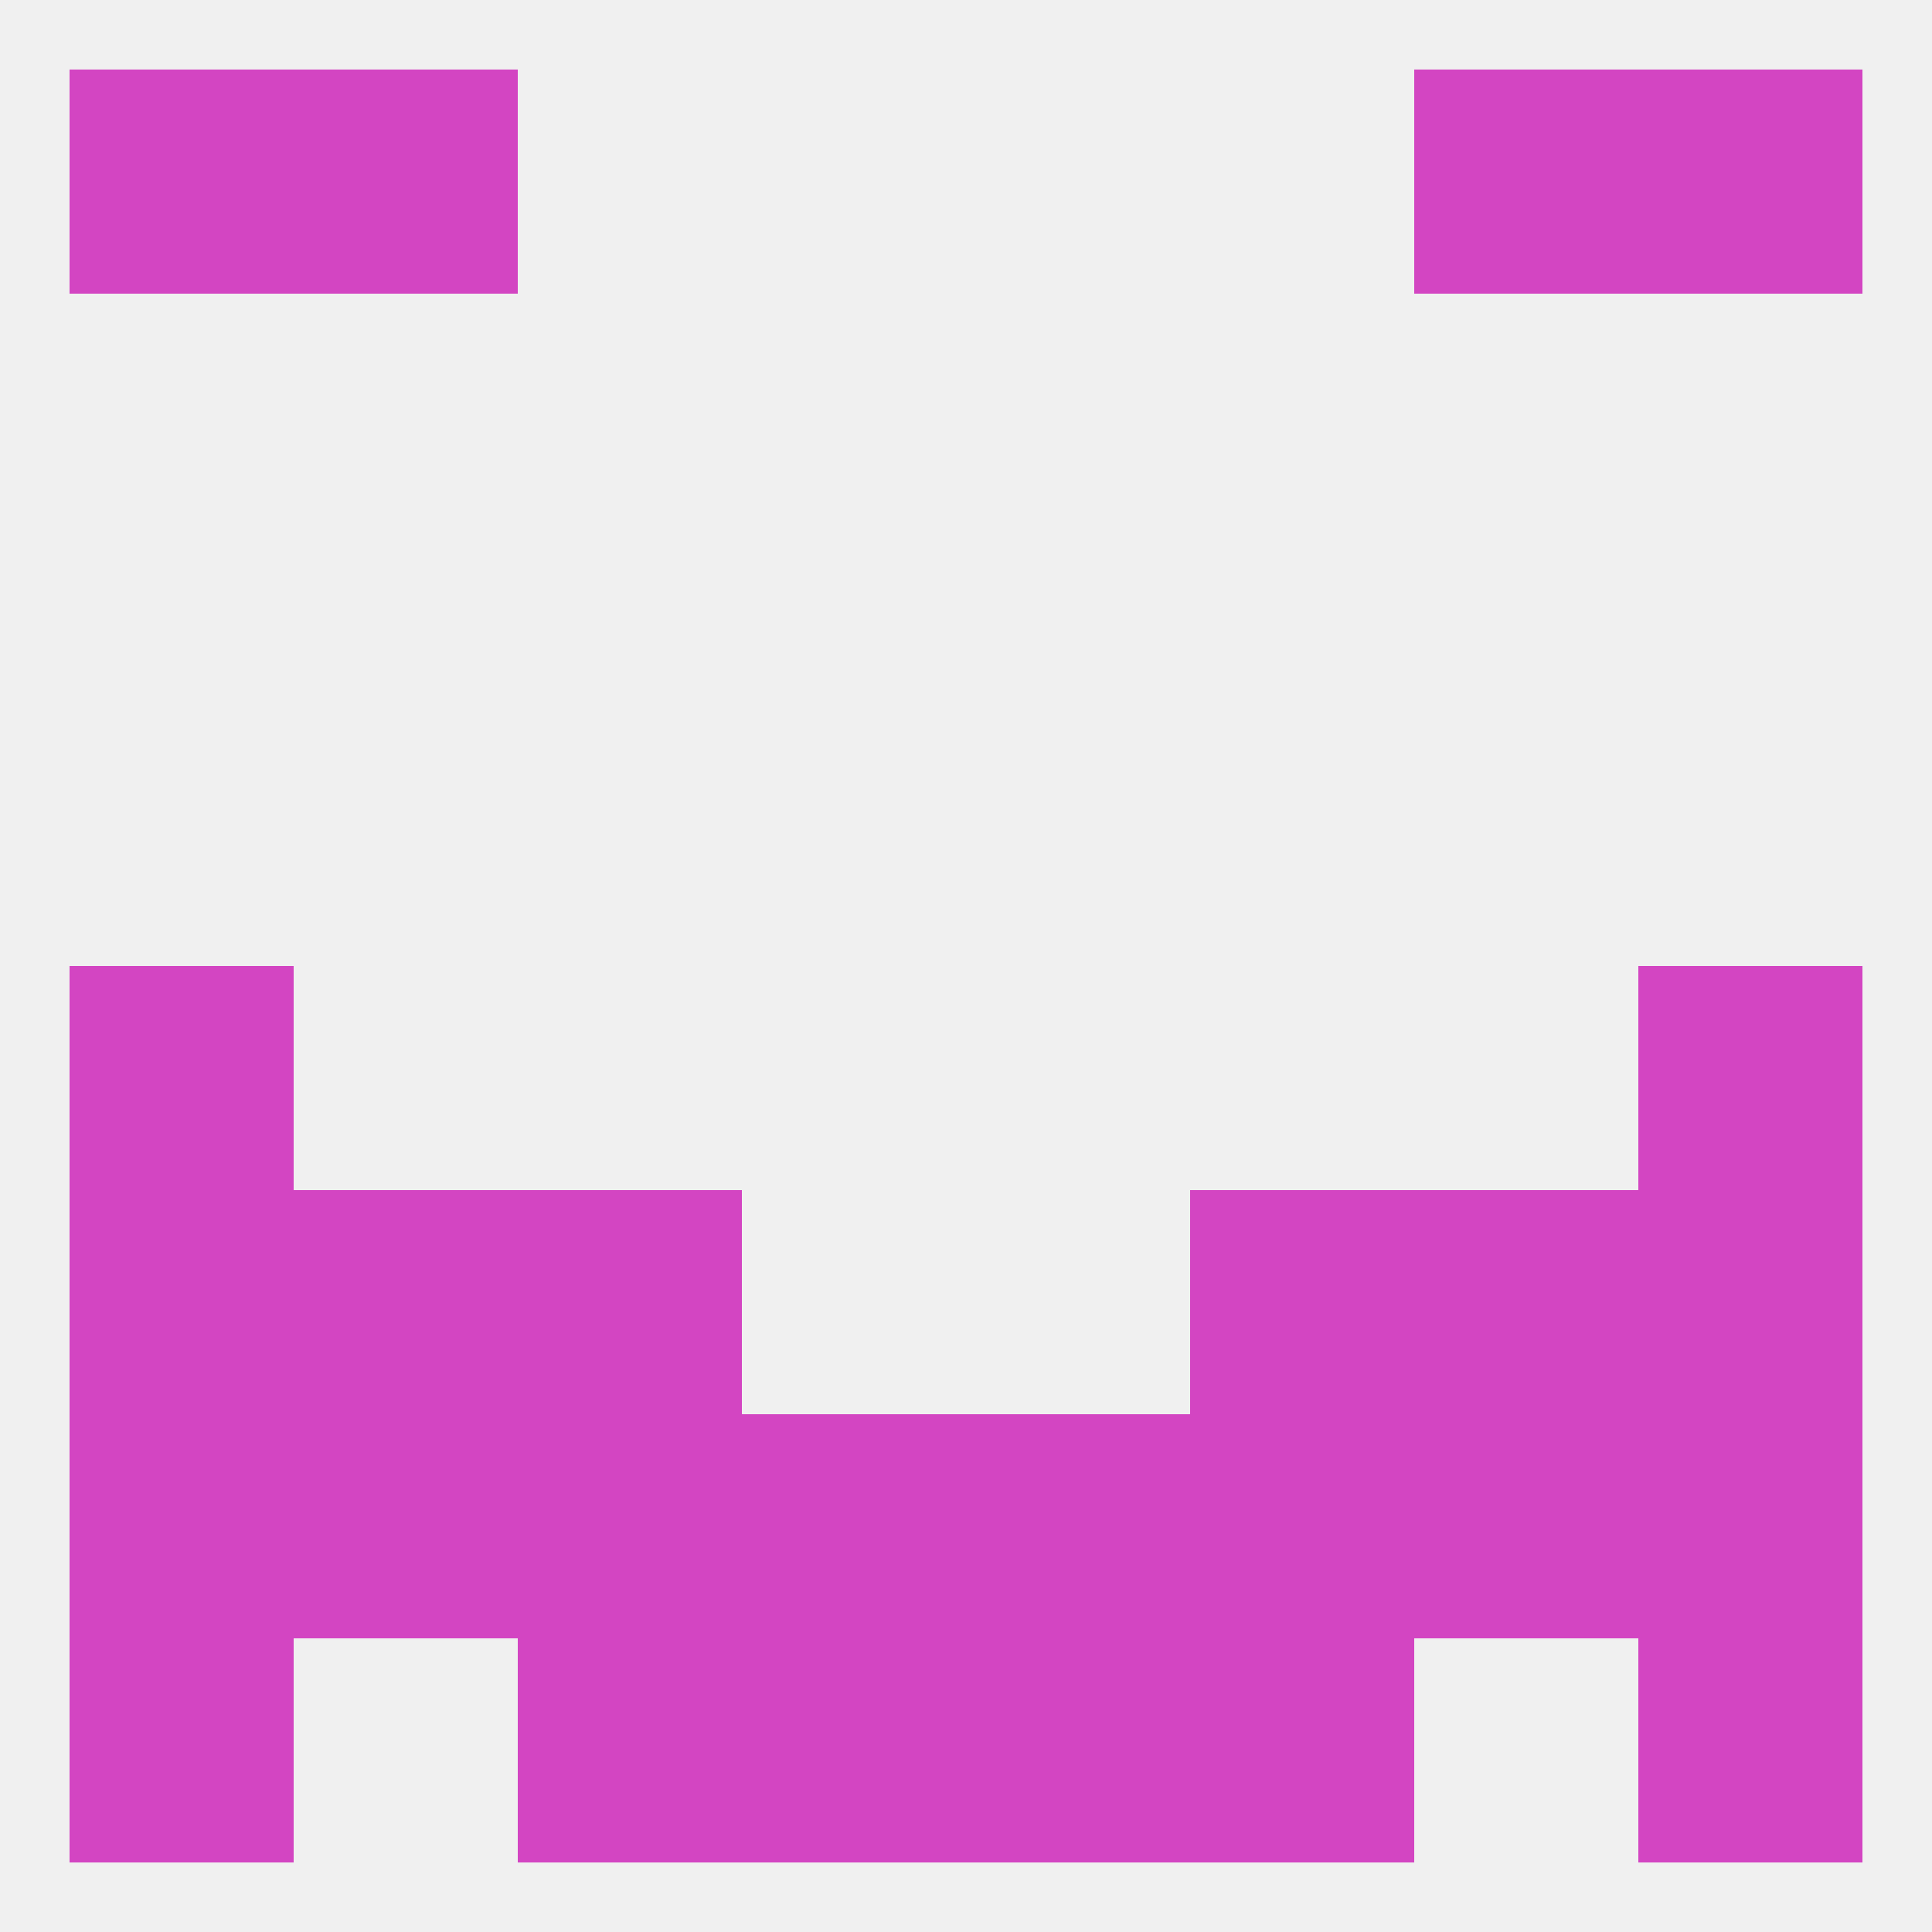
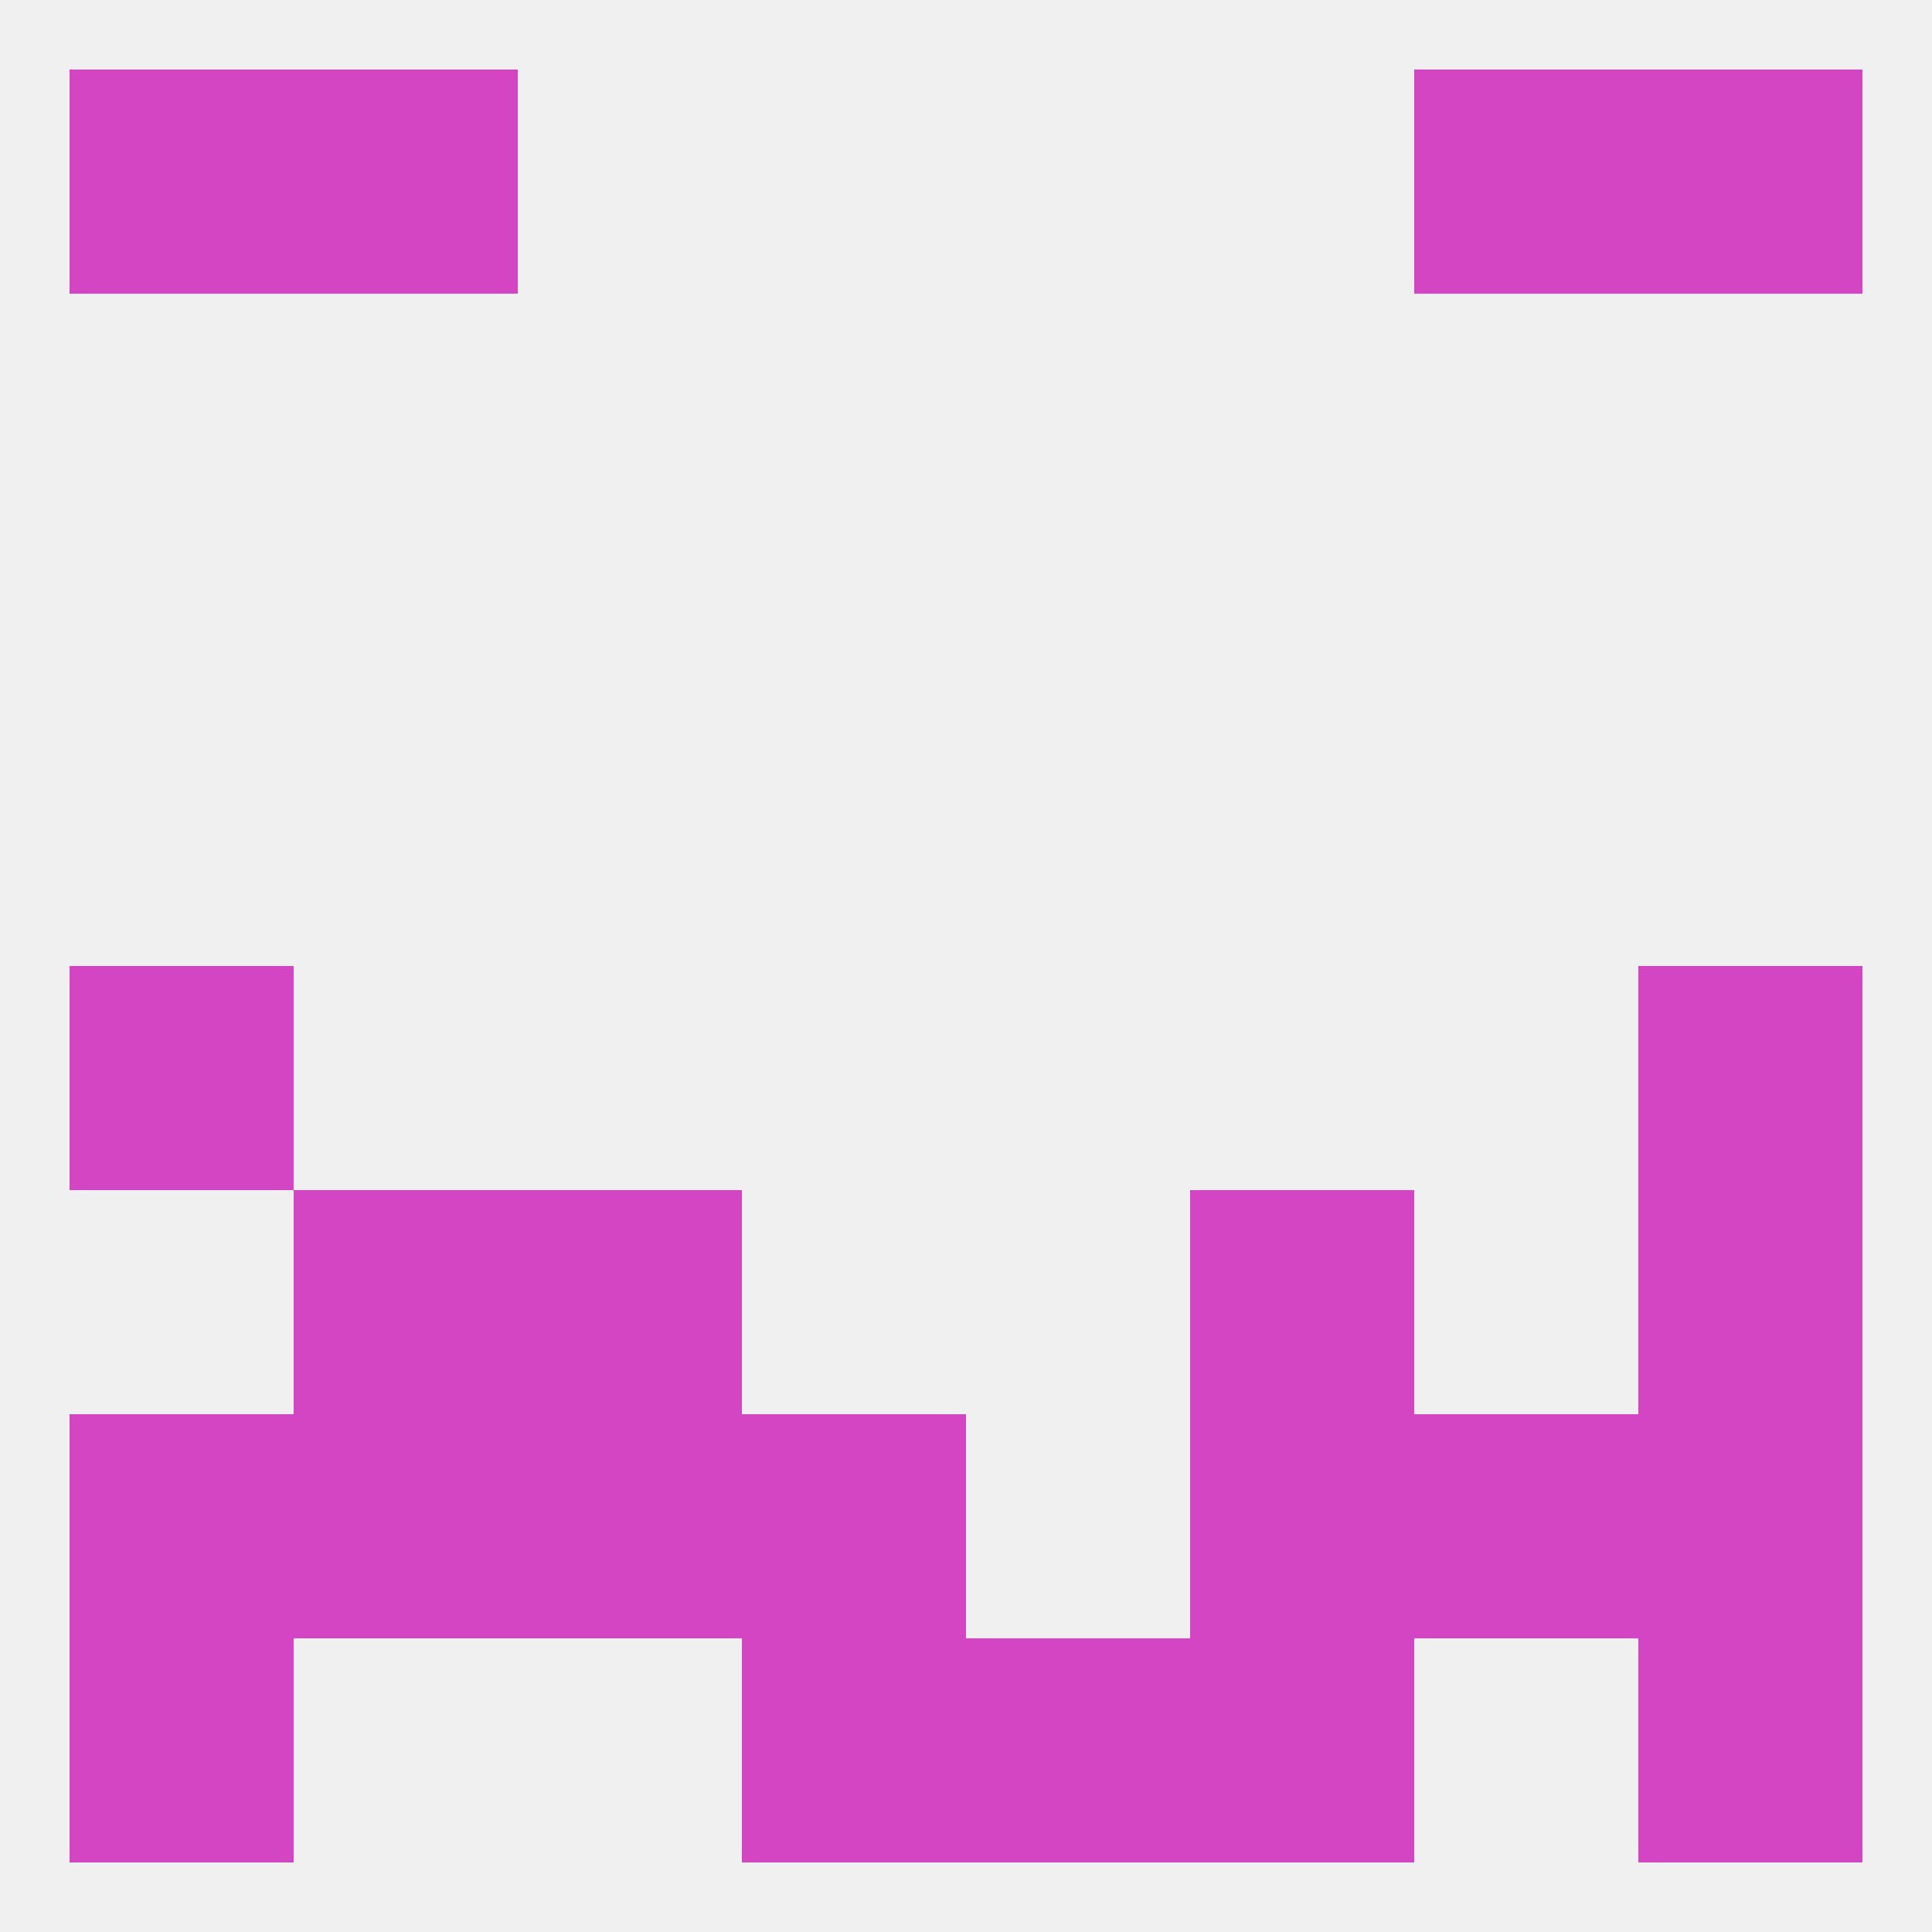
<svg xmlns="http://www.w3.org/2000/svg" version="1.1" baseprofile="full" width="250" height="250" viewBox="0 0 250 250">
  <rect width="100%" height="100%" fill="rgba(240,240,240,255)" />
  <rect x="9" y="125" width="29" height="29" fill="rgba(211,69,194,255)" />
  <rect x="212" y="125" width="29" height="29" fill="rgba(211,69,194,255)" />
  <rect x="38" y="154" width="29" height="29" fill="rgba(211,69,194,255)" />
-   <rect x="183" y="154" width="29" height="29" fill="rgba(211,69,194,255)" />
  <rect x="67" y="154" width="29" height="29" fill="rgba(211,69,194,255)" />
  <rect x="154" y="154" width="29" height="29" fill="rgba(211,69,194,255)" />
-   <rect x="9" y="154" width="29" height="29" fill="rgba(211,69,194,255)" />
  <rect x="212" y="154" width="29" height="29" fill="rgba(211,69,194,255)" />
  <rect x="154" y="183" width="29" height="29" fill="rgba(211,69,194,255)" />
  <rect x="183" y="183" width="29" height="29" fill="rgba(211,69,194,255)" />
  <rect x="212" y="183" width="29" height="29" fill="rgba(211,69,194,255)" />
  <rect x="67" y="183" width="29" height="29" fill="rgba(211,69,194,255)" />
  <rect x="96" y="183" width="29" height="29" fill="rgba(211,69,194,255)" />
-   <rect x="125" y="183" width="29" height="29" fill="rgba(211,69,194,255)" />
  <rect x="38" y="183" width="29" height="29" fill="rgba(211,69,194,255)" />
  <rect x="9" y="183" width="29" height="29" fill="rgba(211,69,194,255)" />
  <rect x="212" y="212" width="29" height="29" fill="rgba(211,69,194,255)" />
-   <rect x="67" y="212" width="29" height="29" fill="rgba(211,69,194,255)" />
  <rect x="154" y="212" width="29" height="29" fill="rgba(211,69,194,255)" />
  <rect x="96" y="212" width="29" height="29" fill="rgba(211,69,194,255)" />
  <rect x="125" y="212" width="29" height="29" fill="rgba(211,69,194,255)" />
  <rect x="9" y="212" width="29" height="29" fill="rgba(211,69,194,255)" />
  <rect x="212" y="9" width="29" height="29" fill="rgba(211,69,194,255)" />
  <rect x="38" y="9" width="29" height="29" fill="rgba(211,69,194,255)" />
  <rect x="183" y="9" width="29" height="29" fill="rgba(211,69,194,255)" />
  <rect x="9" y="9" width="29" height="29" fill="rgba(211,69,194,255)" />
</svg>